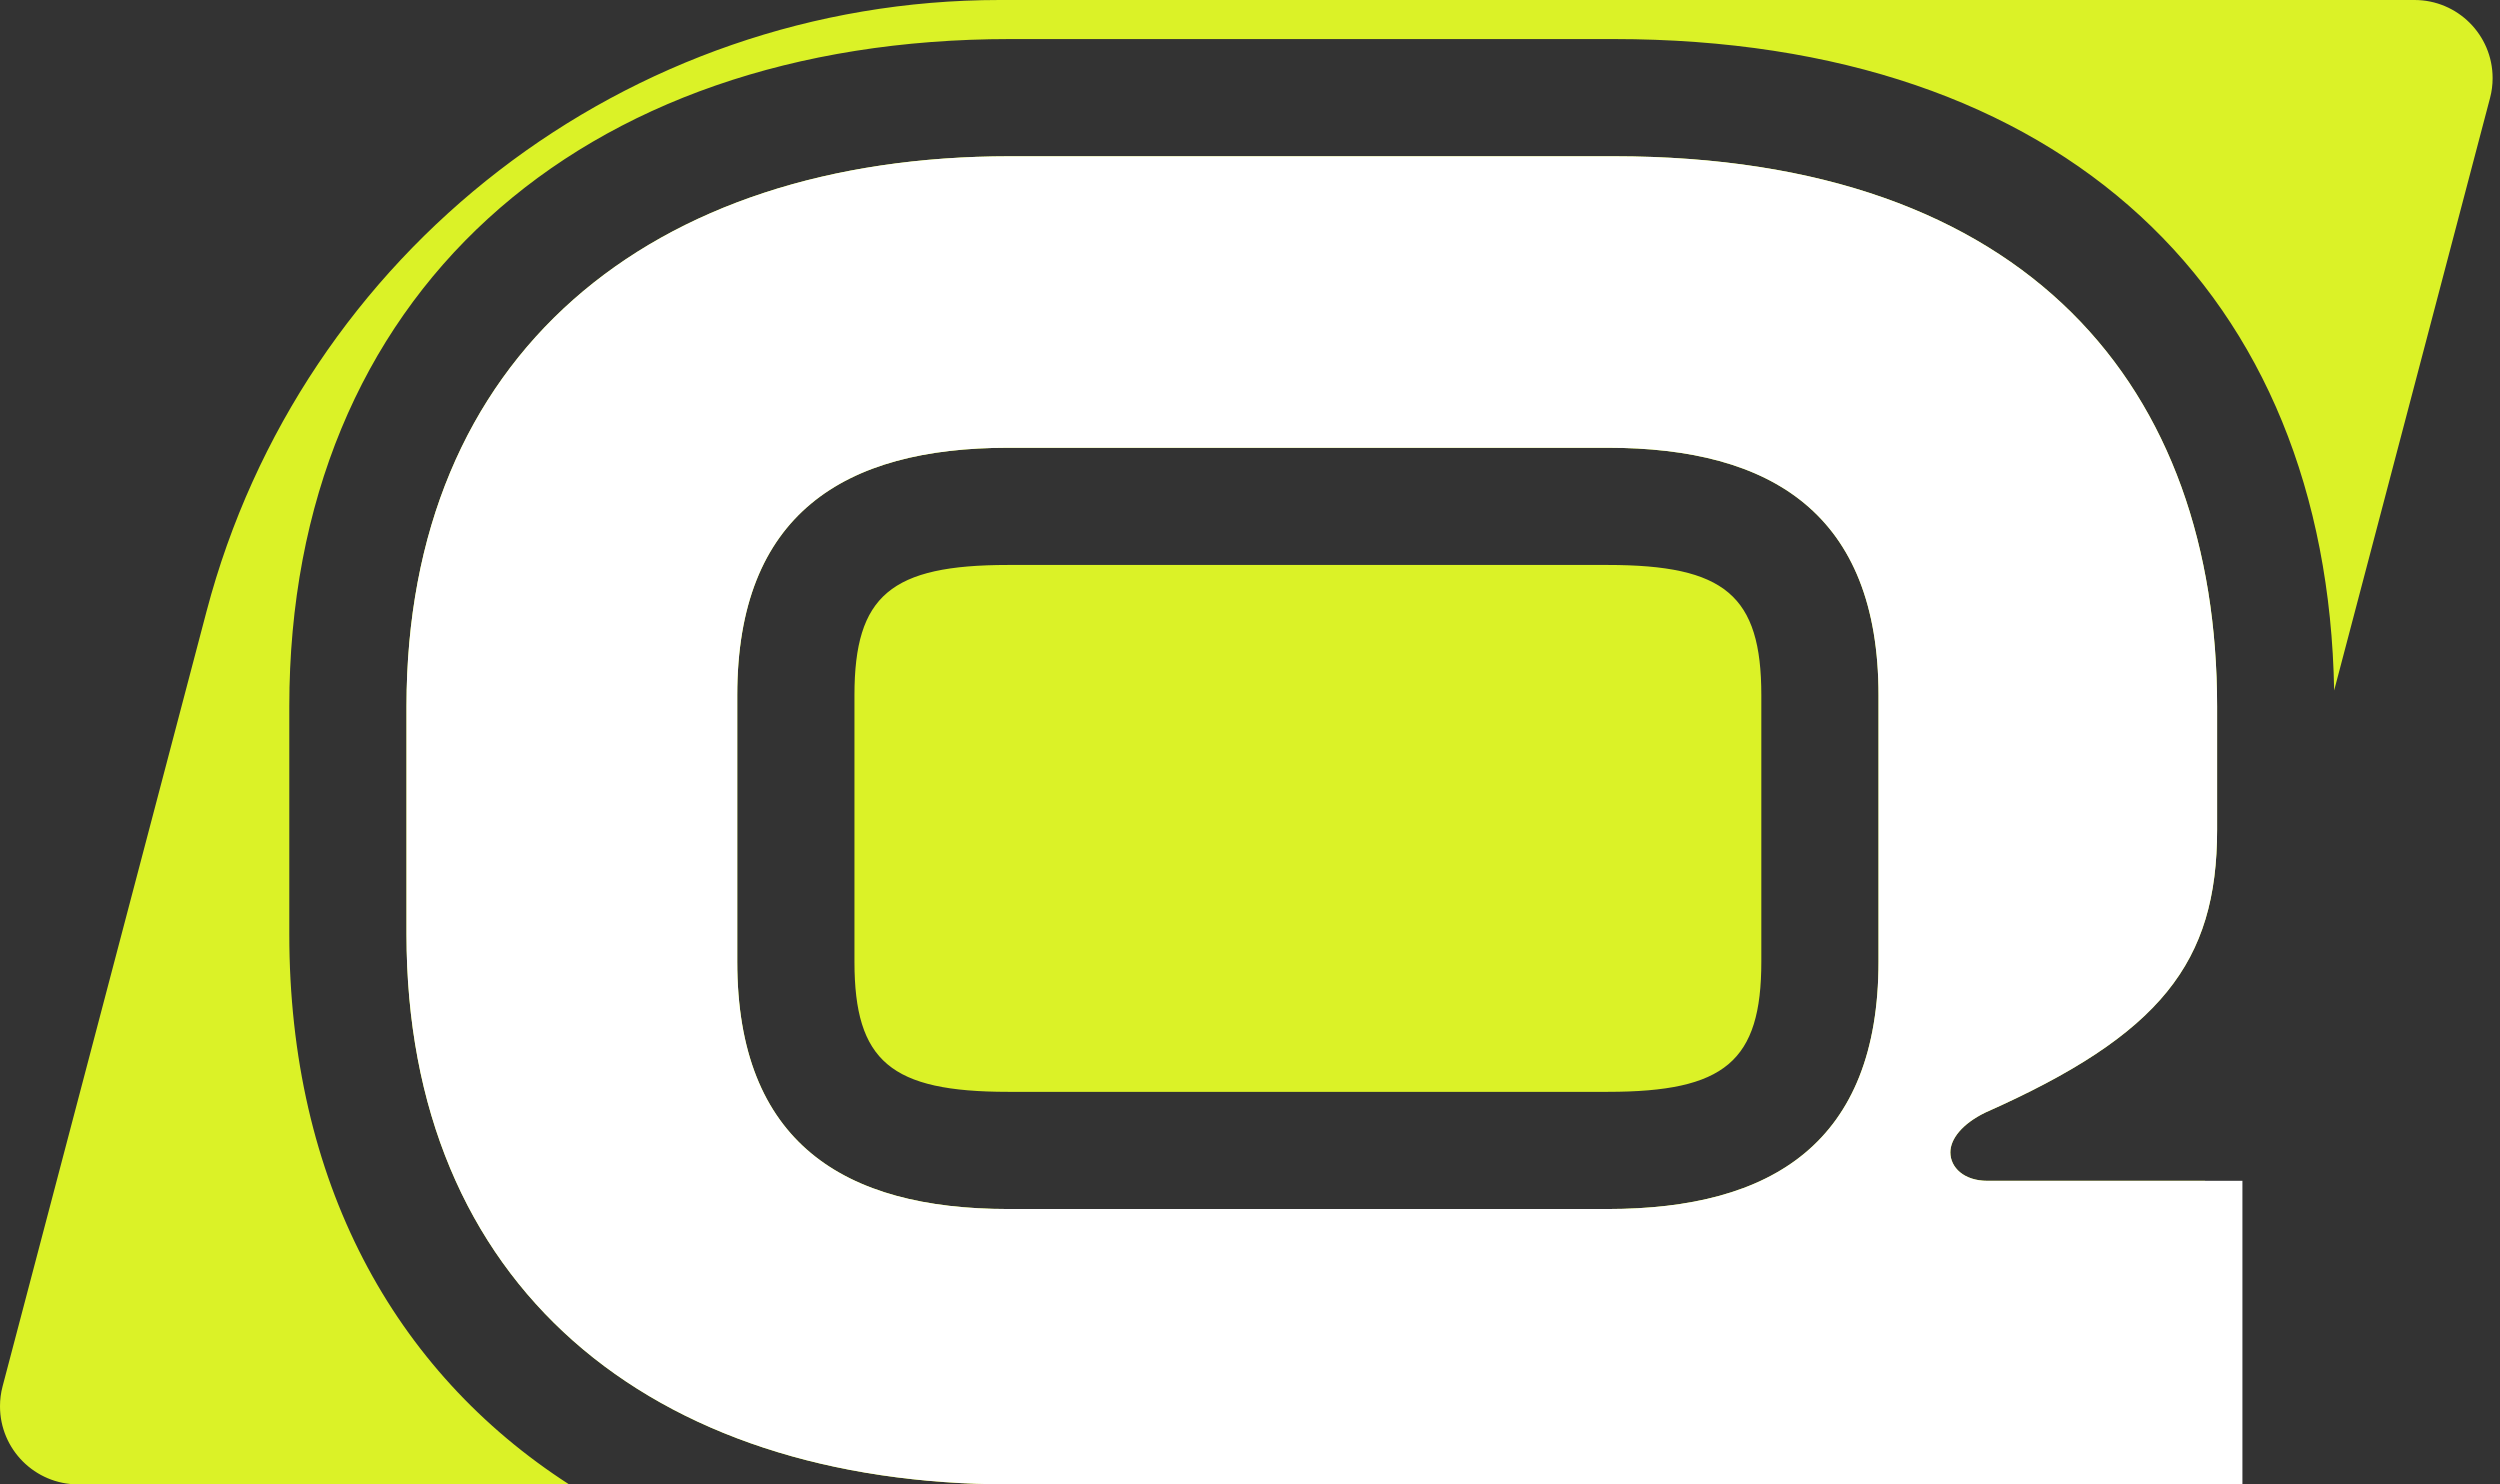
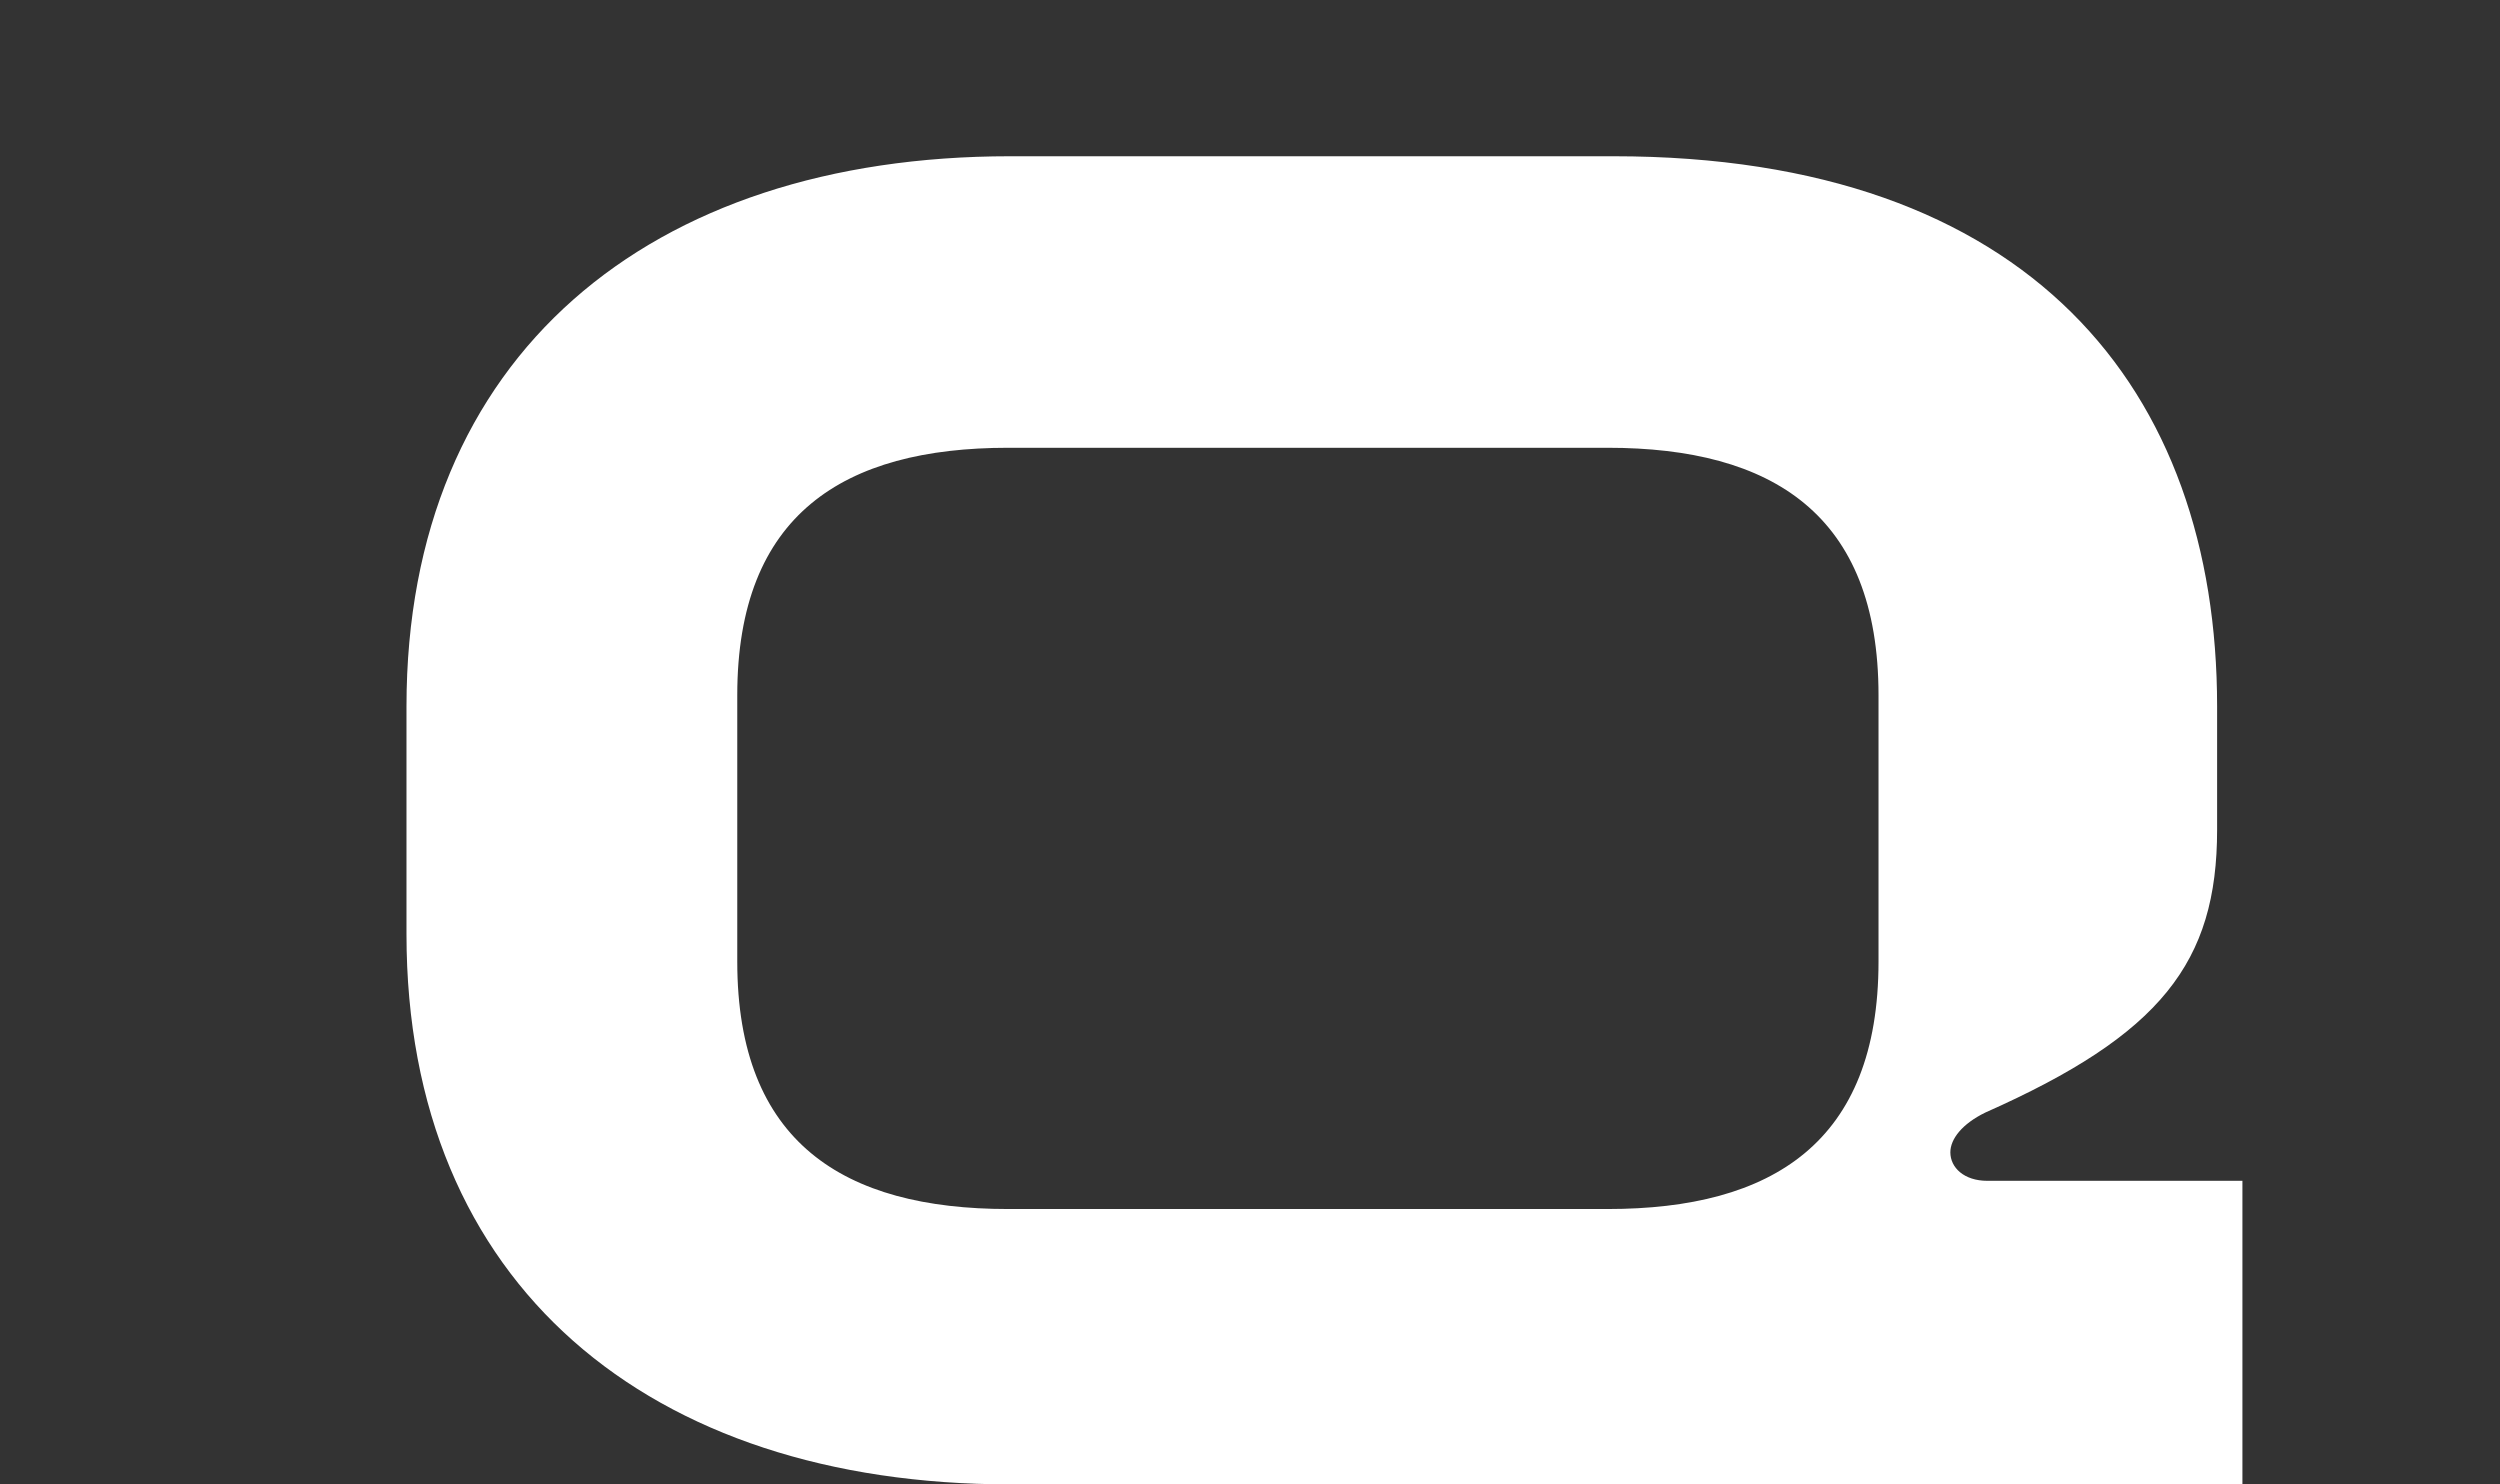
<svg xmlns="http://www.w3.org/2000/svg" xmlns:xlink="http://www.w3.org/1999/xlink" width="64px" height="38px" viewBox="0 0 64 38" version="1.1">
  <rect x="0" y="0" width="64" height="38" fill="#333333" stroke="none" />
  <title>Graphic</title>
  <defs>
    <path d="M0,0 L63.811,0 L63.811,38.001 L0,38.001 L0,0 Z" id="path-1" />
  </defs>
  <g id="Graphic" stroke="none" fill="none" transform="translate(0, -0)" xlink:href="#path-1">
-     <path d="M61.811,5.24025268e-14 C62.916,4.82754015e-14 63.811,0.895 63.811,2 C63.811,2.172 63.789,2.343 63.745,2.509 L59.754,17.676 C59.578,7.52 52.848,1 41.307,1 L25.856,1 C14.822,1 7.406,7.562 7.406,18.086 L7.406,23.914 C7.406,30.217 10.066,35.099 14.57,38.001 L2,38 C0.895,38 2.85327317e-14,37.105 2.84217094e-14,36 C2.84217094e-14,35.828 0.022,35.657 0.066,35.491 L5.286,15.656 C7.713,6.43 16.055,5.85958282e-14 25.594,5.68434189e-14 L61.811,5.24025268e-14 Z M41.307,4 C51.973,4 56.758,9.974 56.758,18.086 L56.758,21.243 C56.758,24.643 55.312,26.489 50.827,28.48 C50.228,28.771 49.929,29.16 49.929,29.5 C49.929,29.889 50.278,30.229 50.876,30.229 L56.45,30.228 L54.406,38 L25.856,38 C16.636,38 10.406,32.9 10.406,23.914 L10.406,18.086 C10.406,9.1 16.636,4 25.856,4 Z M41.158,11.463 L25.807,11.463 C21.598,11.463 18.874,13.169 18.874,17.797 L18.874,24.618 C18.874,29.246 21.598,30.951 25.807,30.951 L41.158,30.951 C45.367,30.951 48.09,29.246 48.09,24.618 L48.09,17.797 C48.09,13.169 45.367,11.463 41.158,11.463 Z M41.158,14.463 C44.157,14.463 45.09,15.241 45.09,17.797 L45.09,24.618 C45.09,27.174 44.157,27.951 41.158,27.951 L25.807,27.951 C22.808,27.951 21.874,27.174 21.874,24.618 L21.874,17.797 C21.874,15.241 22.808,14.463 25.807,14.463 Z" id="Combined-Shape" fill="#DBF227" fill-rule="evenodd" />
    <path d="M25.856,38 L57.406,38 L57.406,30.229 L50.876,30.229 C50.278,30.229 49.929,29.889 49.929,29.5 C49.929,29.16 50.228,28.771 50.827,28.48 C55.312,26.489 56.758,24.643 56.758,21.243 L56.758,18.086 C56.758,9.974 51.973,4 41.307,4 L25.856,4 C16.636,4 10.406,9.1 10.406,18.086 L10.406,23.914 C10.406,32.9 16.636,38 25.856,38 Z M41.158,30.951 L25.807,30.951 C21.598,30.951 18.874,29.246 18.874,24.618 L18.874,17.797 C18.874,13.169 21.598,11.463 25.807,11.463 L41.158,11.463 C45.367,11.463 48.09,13.169 48.09,17.797 L48.09,24.618 C48.09,29.246 45.367,30.951 41.158,30.951 Z" id="Shape-Copy" fill="#FFFFFF" fill-rule="nonzero" />
  </g>
</svg>